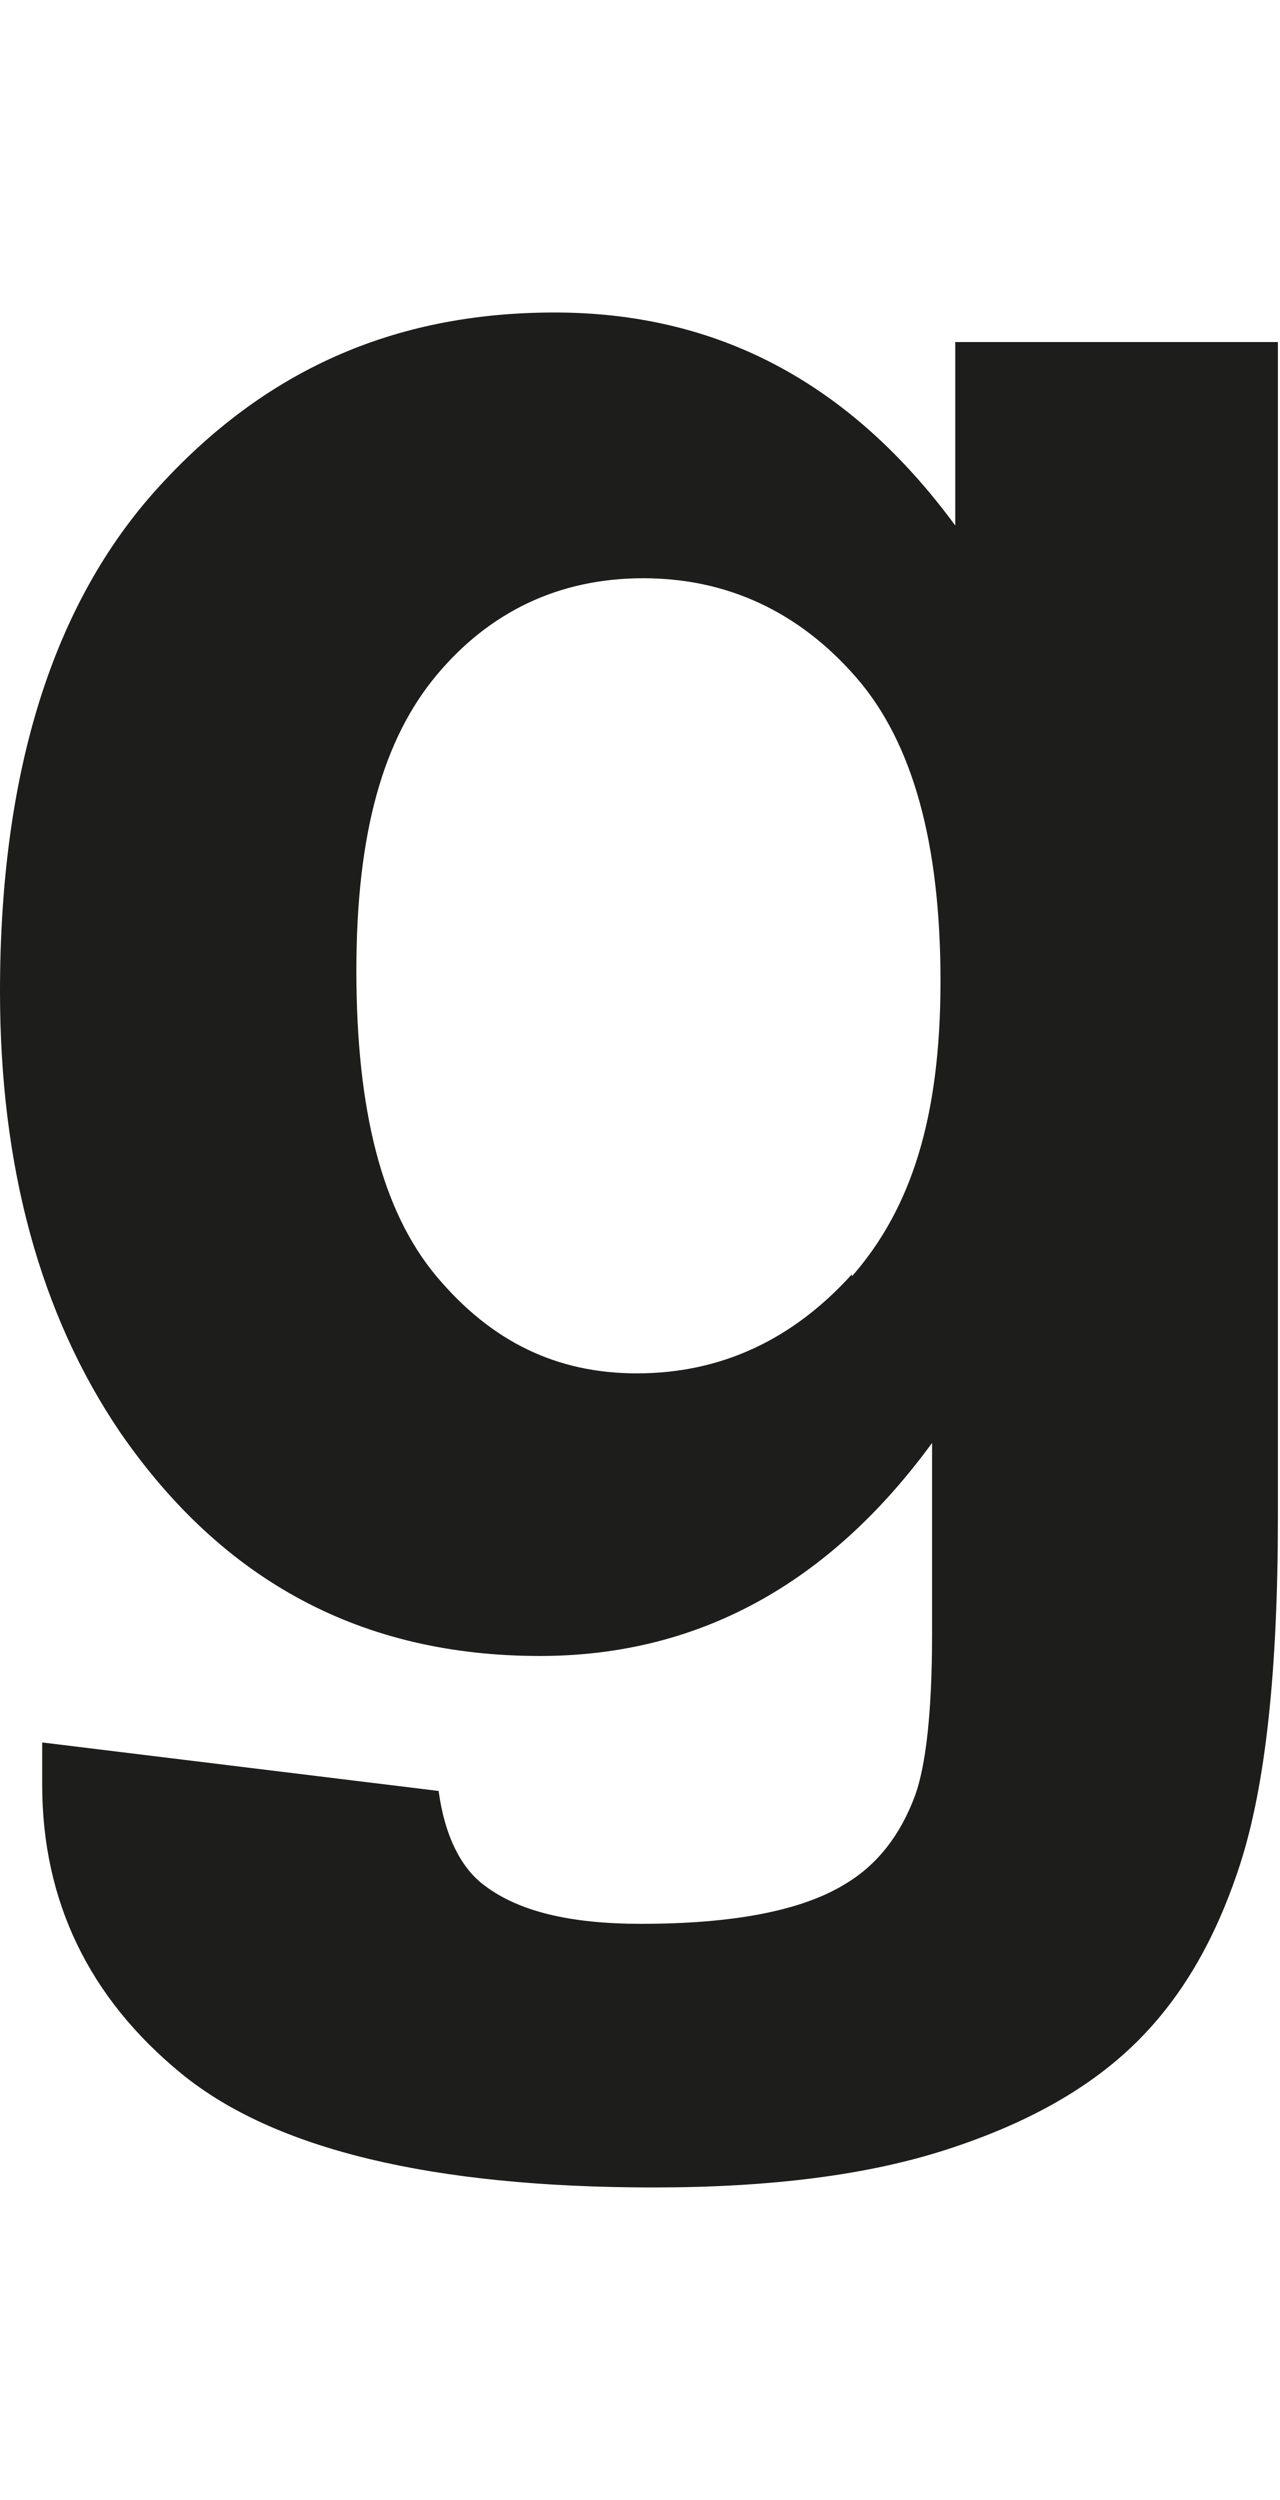
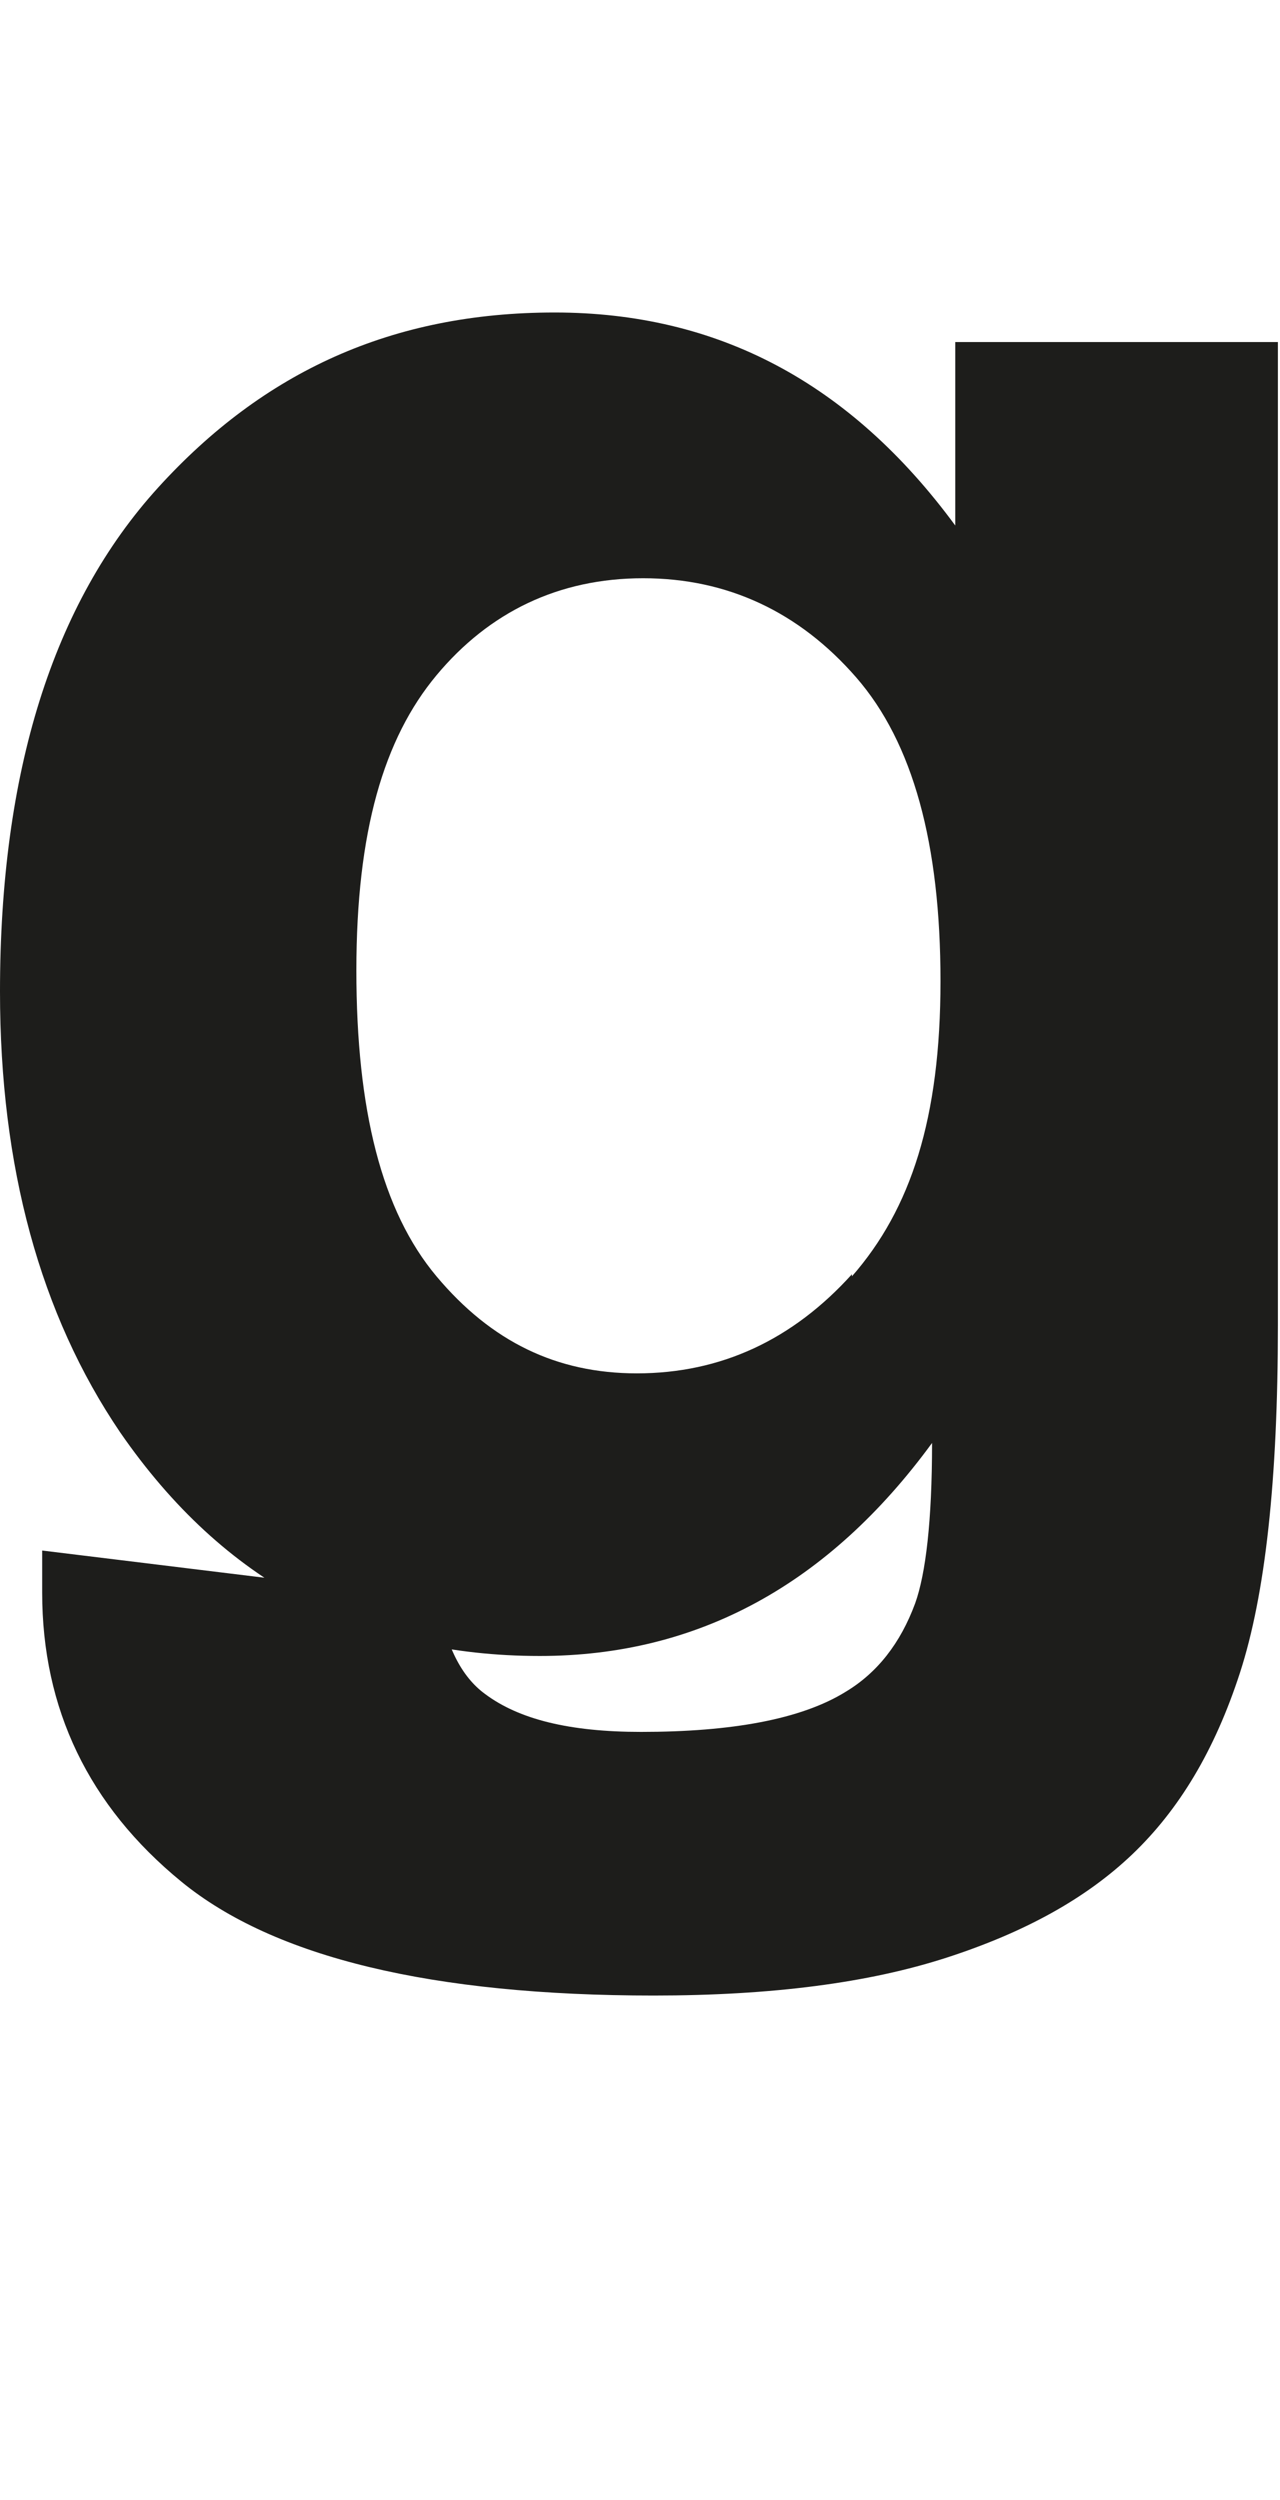
<svg xmlns="http://www.w3.org/2000/svg" id="Lager_2" data-name="Lager 2" viewBox="0 0 6.07 8.89" width="6.07px" height="8.89pt">
  <defs>
    <style> .cls-1 { fill: #1d1d1b; } </style>
  </defs>
  <g id="Lager_1-2" data-name="Lager 1">
-     <path class="cls-1" d="M4.53.14v.87c-.5-.68-1.13-1.01-1.9-1.01S1.25.28.75.83s-.75,1.35-.75,2.39c0,.83.19,1.53.57,2.09.49.71,1.15,1.06,1.99,1.06.75,0,1.37-.34,1.86-1.01v.91c0,.37-.03.62-.08.76-.07.19-.18.33-.33.42-.21.13-.54.19-.97.19-.34,0-.58-.06-.74-.18-.11-.08-.19-.23-.22-.45l-1.88-.23c0,.08,0,.14,0,.2,0,.55.22,1.01.66,1.37s1.19.54,2.24.54c.56,0,1.02-.06,1.39-.18s.66-.28.88-.49.39-.49.51-.86.18-.91.18-1.65V.14h-1.54ZM4.04,4.56c-.28.31-.62.47-1.02.47-.38,0-.69-.15-.95-.46s-.38-.79-.38-1.45.13-1.1.38-1.4.58-.46.98-.46.74.16,1.01.47.4.79.4,1.44-.14,1.08-.42,1.4Z" />
+     <path class="cls-1" d="M4.53.14v.87c-.5-.68-1.13-1.01-1.9-1.01S1.25.28.75.83s-.75,1.35-.75,2.39c0,.83.19,1.53.57,2.09.49.71,1.15,1.06,1.99,1.06.75,0,1.37-.34,1.86-1.01c0,.37-.03.62-.08.76-.07.19-.18.33-.33.42-.21.13-.54.19-.97.19-.34,0-.58-.06-.74-.18-.11-.08-.19-.23-.22-.45l-1.88-.23c0,.08,0,.14,0,.2,0,.55.22,1.01.66,1.37s1.19.54,2.24.54c.56,0,1.02-.06,1.39-.18s.66-.28.88-.49.39-.49.51-.86.18-.91.18-1.65V.14h-1.54ZM4.04,4.56c-.28.31-.62.47-1.02.47-.38,0-.69-.15-.95-.46s-.38-.79-.38-1.45.13-1.1.38-1.4.58-.46.98-.46.74.16,1.01.47.4.79.4,1.44-.14,1.08-.42,1.4Z" />
  </g>
</svg>